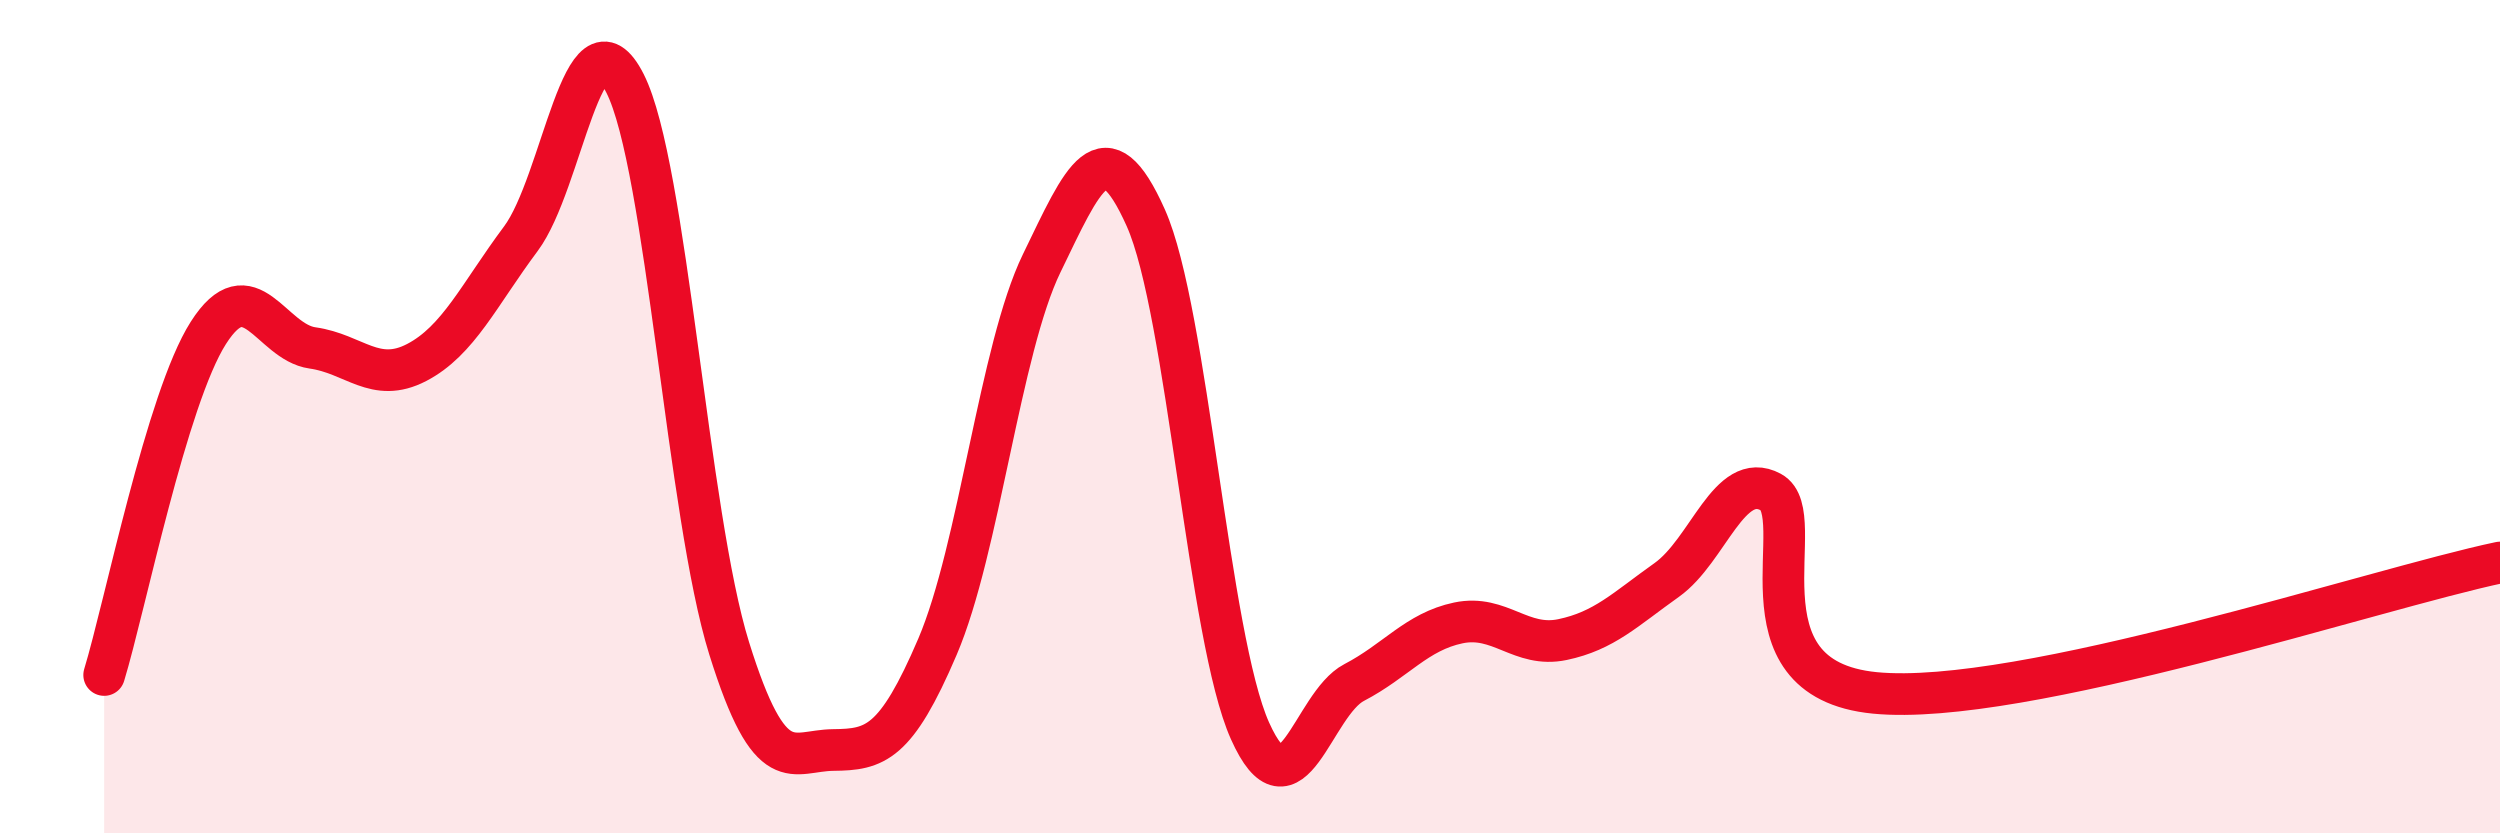
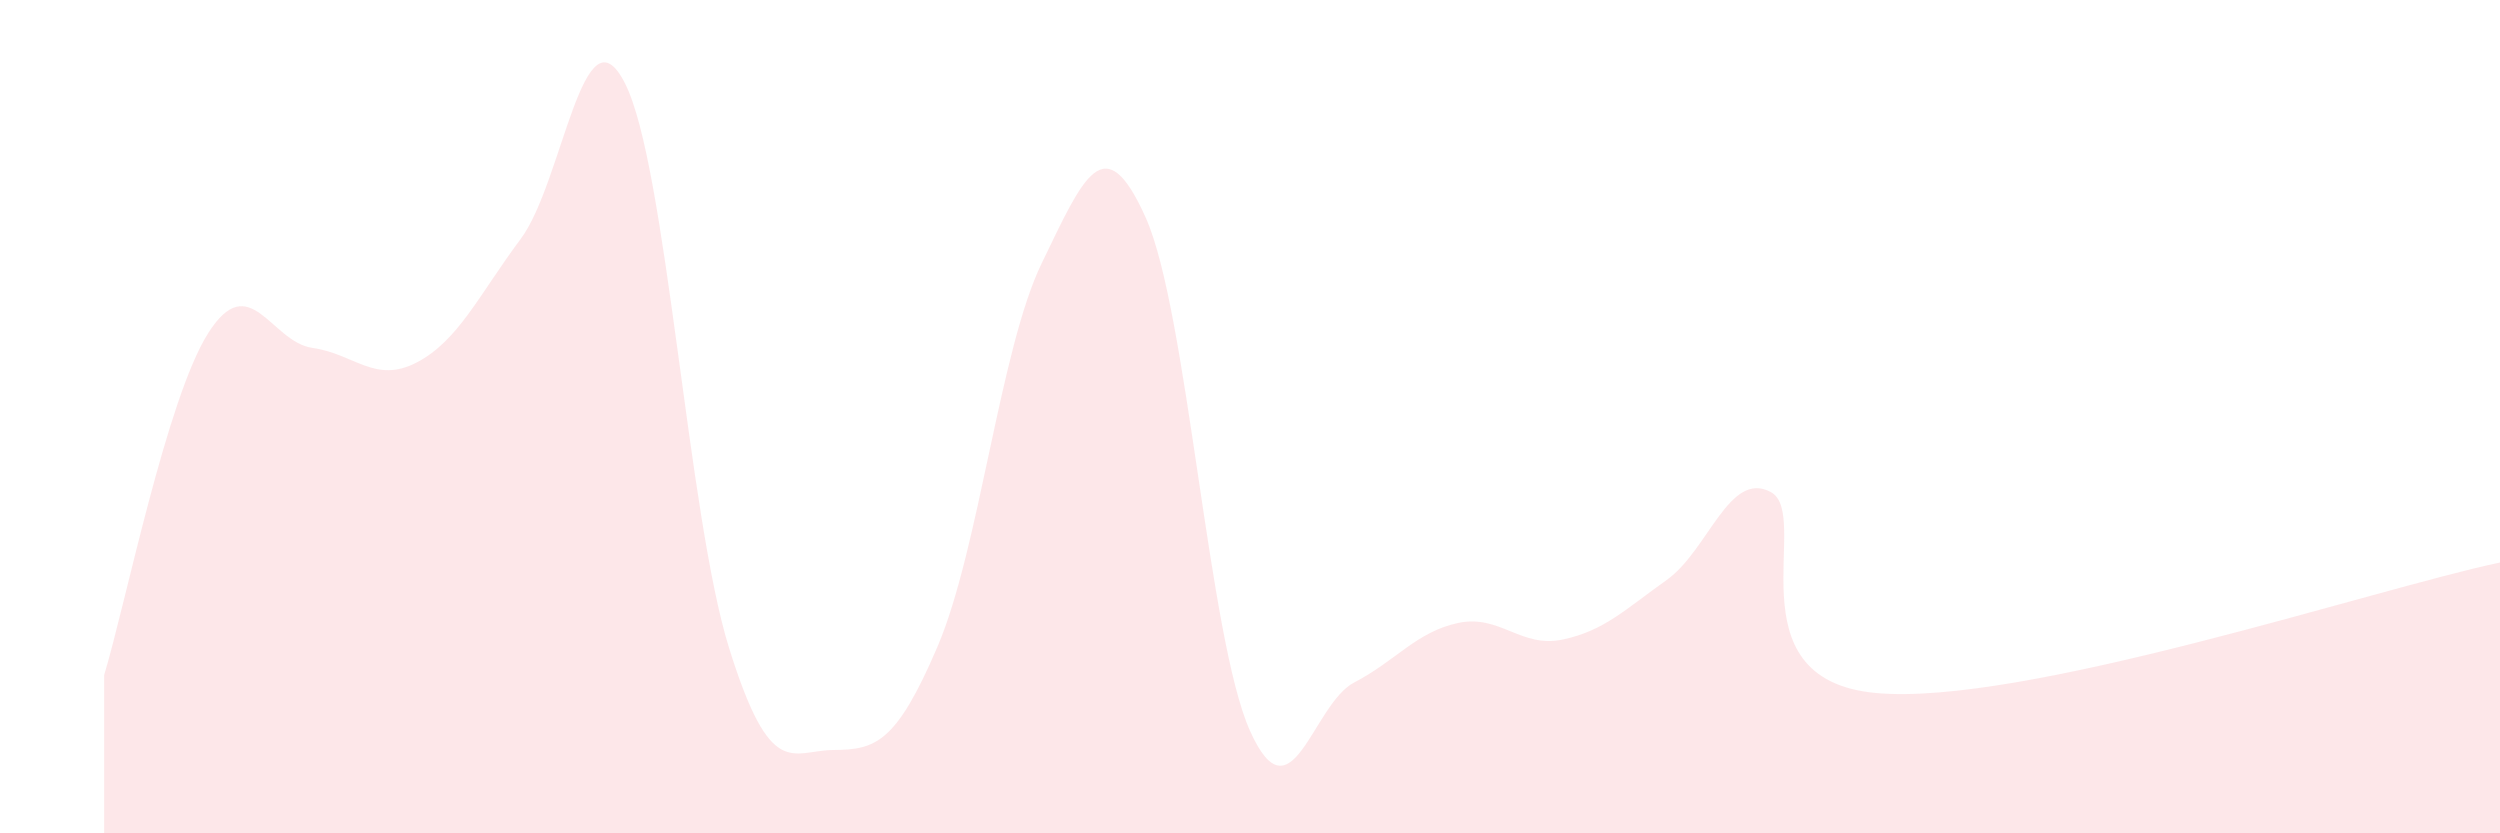
<svg xmlns="http://www.w3.org/2000/svg" width="60" height="20" viewBox="0 0 60 20">
  <path d="M 2.5,16.2 C 3,14.56 4,9.56 5,7.99 C 6,6.42 6.5,8.21 7.5,8.35 C 8.5,8.49 9,9.22 10,8.7 C 11,8.18 11.5,7.07 12.5,5.73 C 13.5,4.39 14,0.03 15,2 C 16,3.97 16.5,12.36 17.5,15.56 C 18.5,18.76 19,18.01 20,18 C 21,17.99 21.5,17.86 22.5,15.52 C 23.5,13.18 24,8.38 25,6.32 C 26,4.26 26.5,2.99 27.5,5.23 C 28.5,7.47 29,15.31 30,17.54 C 31,19.77 31.5,16.9 32.5,16.38 C 33.5,15.86 34,15.16 35,14.95 C 36,14.74 36.5,15.56 37.5,15.35 C 38.5,15.14 39,14.63 40,13.92 C 41,13.21 41.5,11.27 42.5,11.81 C 43.5,12.35 41.5,16.29 45,16.63 C 48.5,16.97 57,14.13 60,13.5L60 20L2.5 20Z" fill="#EB0A25" opacity="0.1" stroke-linecap="round" stroke-linejoin="round" />
-   <path d="M 2.5,16.2 C 3,14.56 4,9.56 5,7.99 C 6,6.42 6.5,8.21 7.5,8.35 C 8.5,8.49 9,9.22 10,8.7 C 11,8.18 11.5,7.07 12.5,5.73 C 13.5,4.39 14,0.03 15,2 C 16,3.97 16.5,12.36 17.5,15.56 C 18.5,18.76 19,18.01 20,18 C 21,17.99 21.5,17.86 22.5,15.52 C 23.5,13.18 24,8.38 25,6.32 C 26,4.26 26.5,2.99 27.5,5.23 C 28.5,7.47 29,15.31 30,17.54 C 31,19.77 31.5,16.9 32.5,16.38 C 33.5,15.86 34,15.16 35,14.95 C 36,14.74 36.5,15.56 37.5,15.35 C 38.5,15.14 39,14.63 40,13.92 C 41,13.21 41.5,11.27 42.5,11.81 C 43.5,12.35 41.5,16.29 45,16.63 C 48.5,16.97 57,14.13 60,13.5" stroke="#EB0A25" stroke-width="1" fill="none" stroke-linecap="round" stroke-linejoin="round" />
</svg>